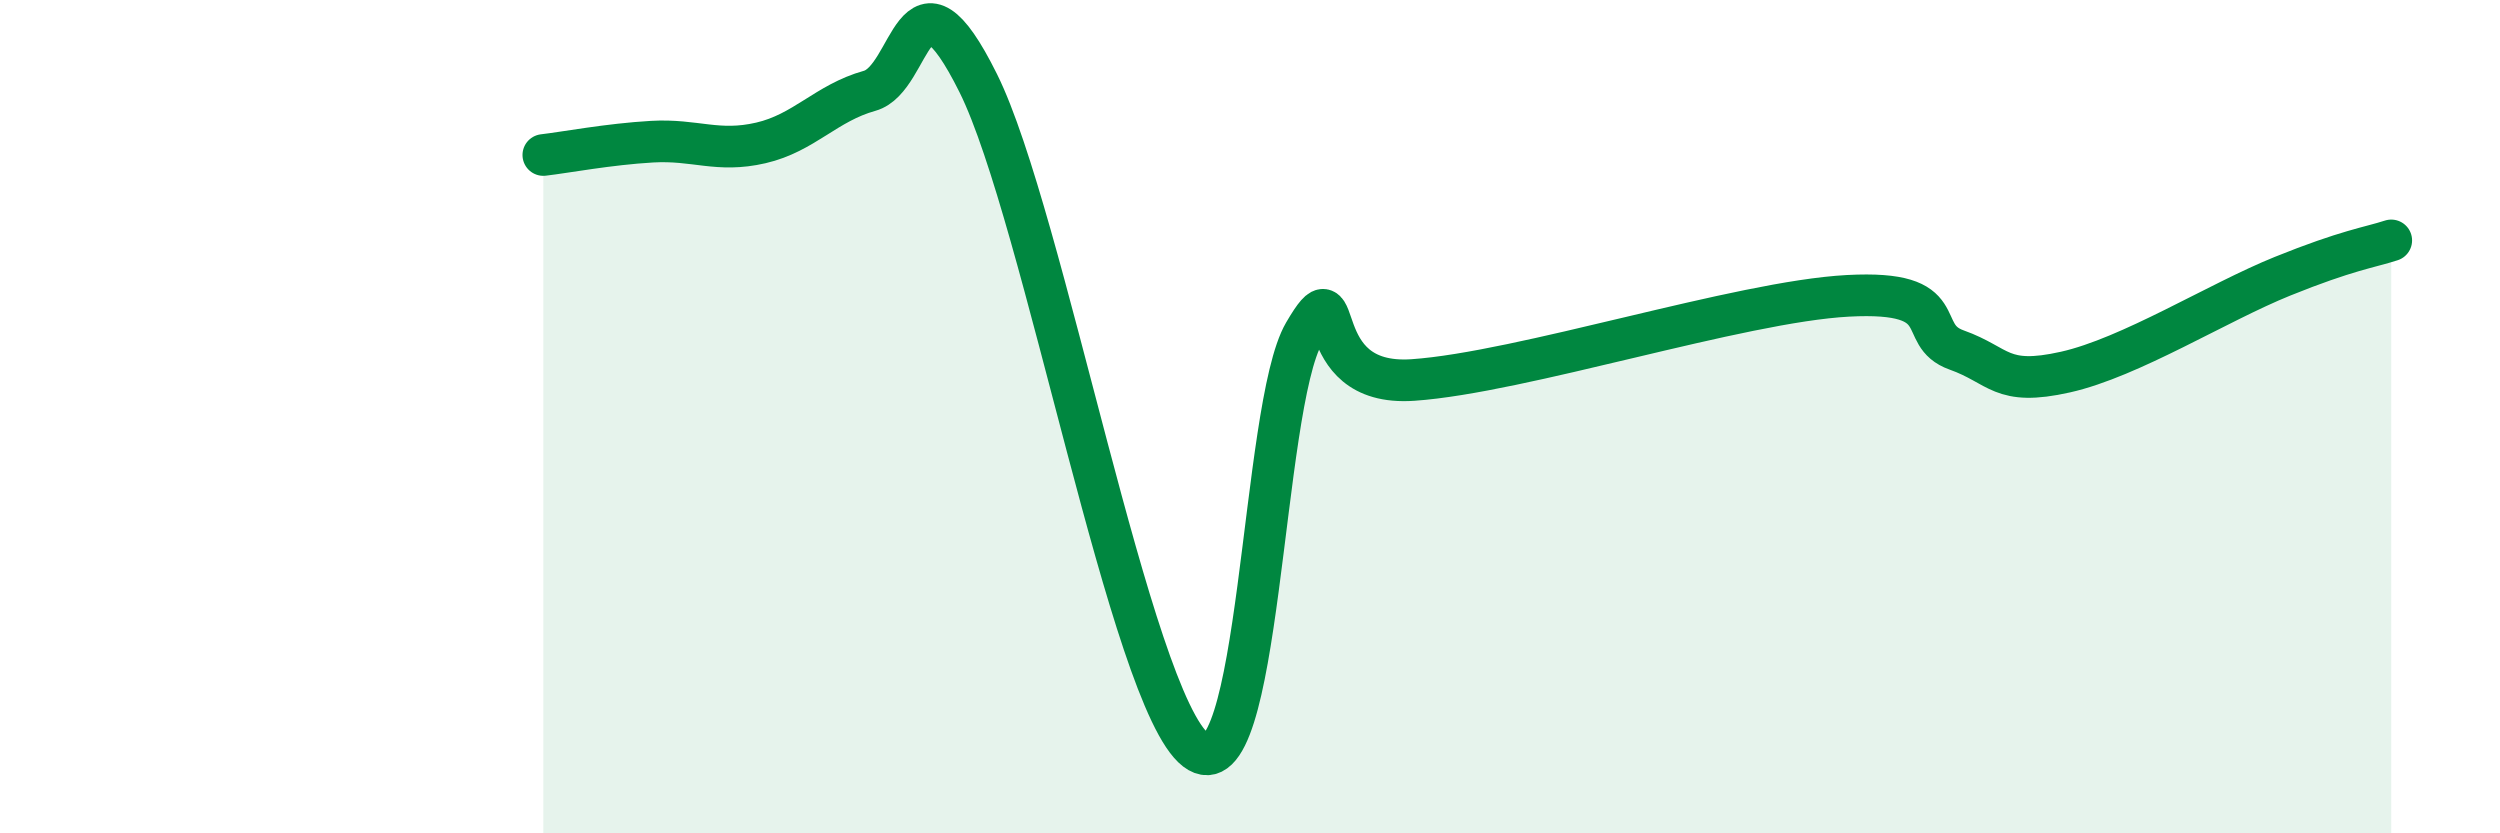
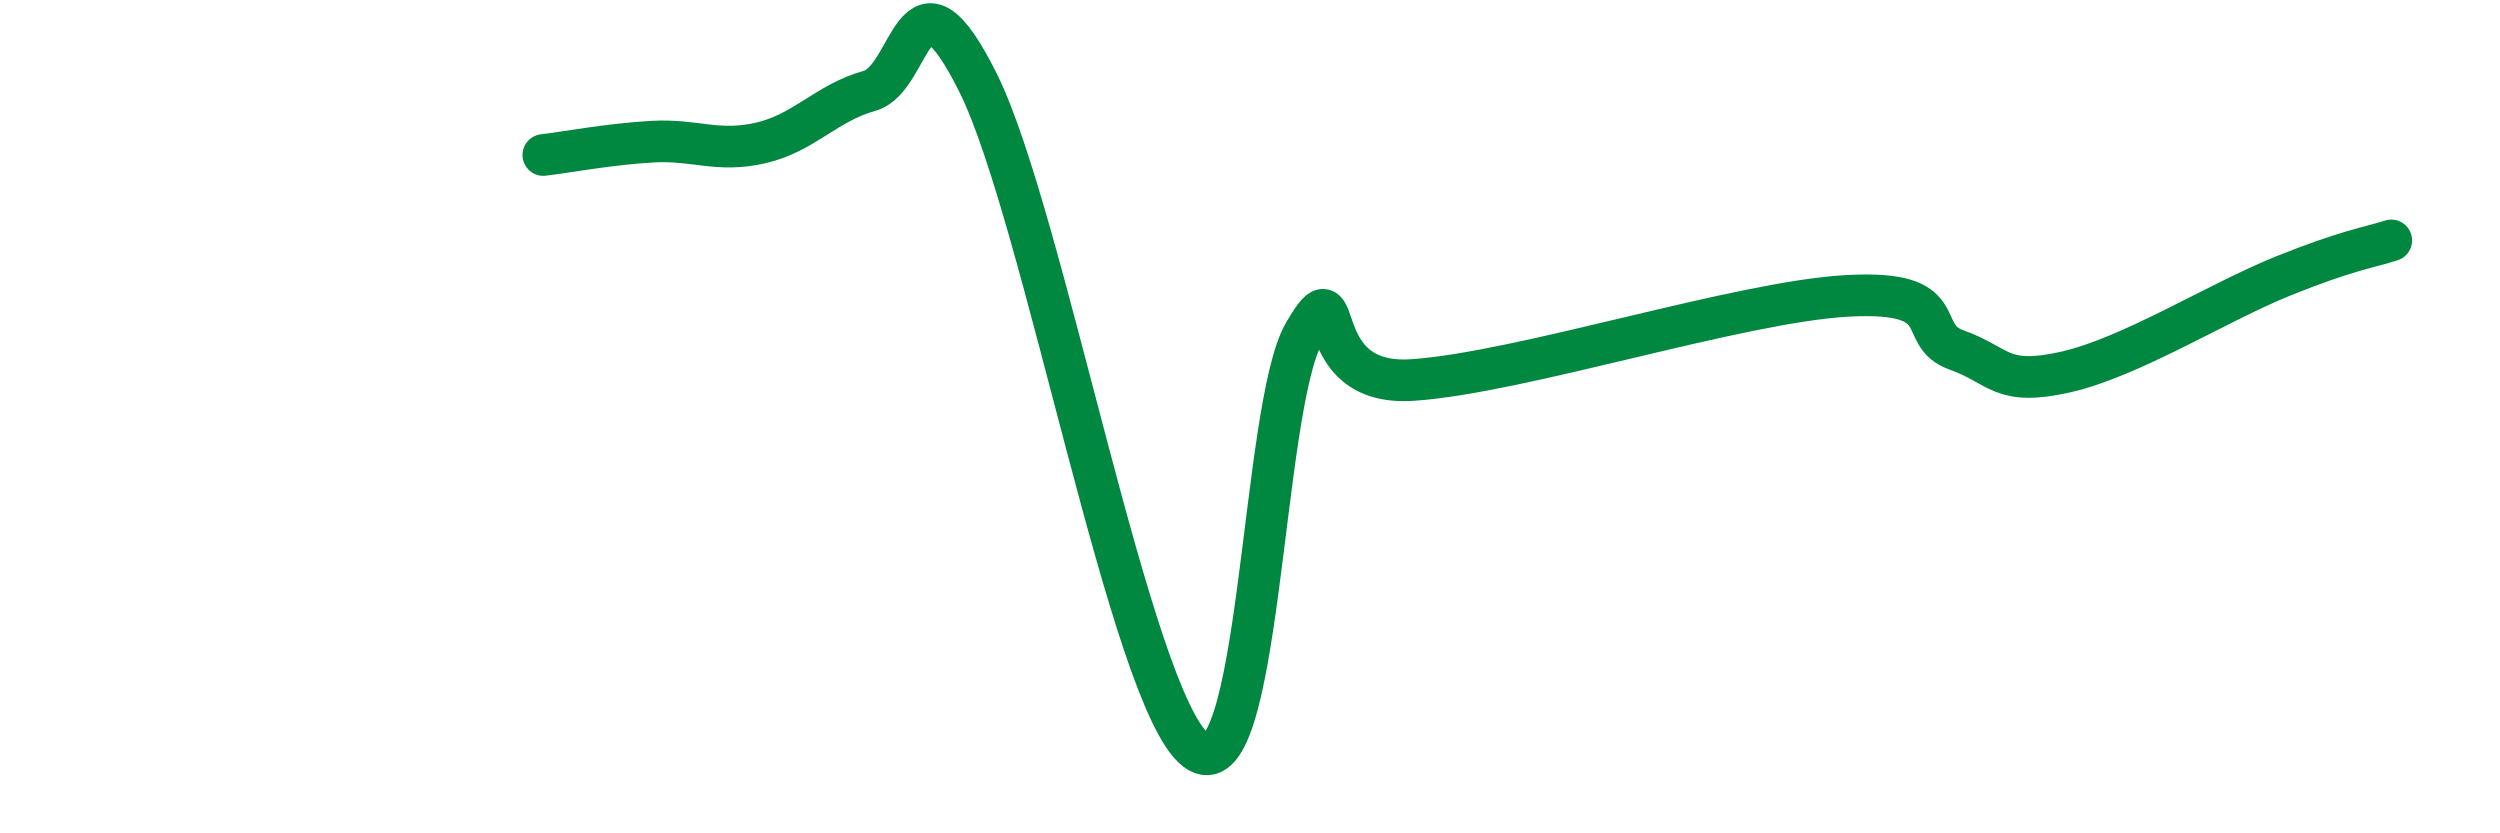
<svg xmlns="http://www.w3.org/2000/svg" width="60" height="20" viewBox="0 0 60 20">
-   <path d="M 13.04,3.72 C 13.56,3.66 14.61,3.46 15.65,3.4 C 16.69,3.34 17.22,3.67 18.26,3.43 C 19.3,3.19 19.83,2.47 20.87,2.18 C 21.91,1.89 21.91,-1.16 23.48,2 C 25.05,5.16 27.14,16.8 28.7,18 C 30.26,19.2 30.26,9.77 31.3,7.99 C 32.34,6.21 31.3,9.3 33.91,9.12 C 36.52,8.94 41.74,7.24 44.35,7.1 C 46.96,6.96 45.92,8.03 46.96,8.4 C 48,8.77 48.01,9.28 49.57,8.93 C 51.13,8.58 53.22,7.26 54.78,6.63 C 56.34,6 56.87,5.94 57.39,5.77L57.39 20L13.04 20Z" fill="#008740" opacity="0.1" stroke-linecap="round" stroke-linejoin="round" />
  <path d="M 13.04,3.72 C 13.56,3.66 14.61,3.46 15.65,3.4 C 16.69,3.34 17.22,3.67 18.26,3.43 C 19.3,3.19 19.83,2.47 20.87,2.18 C 21.91,1.89 21.91,-1.16 23.48,2 C 25.05,5.16 27.14,16.8 28.7,18 C 30.26,19.2 30.26,9.77 31.3,7.99 C 32.34,6.21 31.3,9.3 33.91,9.12 C 36.52,8.94 41.74,7.24 44.35,7.1 C 46.96,6.96 45.92,8.03 46.96,8.4 C 48,8.77 48.01,9.28 49.57,8.93 C 51.13,8.58 53.22,7.26 54.78,6.63 C 56.34,6 56.87,5.94 57.39,5.77" stroke="#008740" stroke-width="1" fill="none" stroke-linecap="round" stroke-linejoin="round" />
</svg>